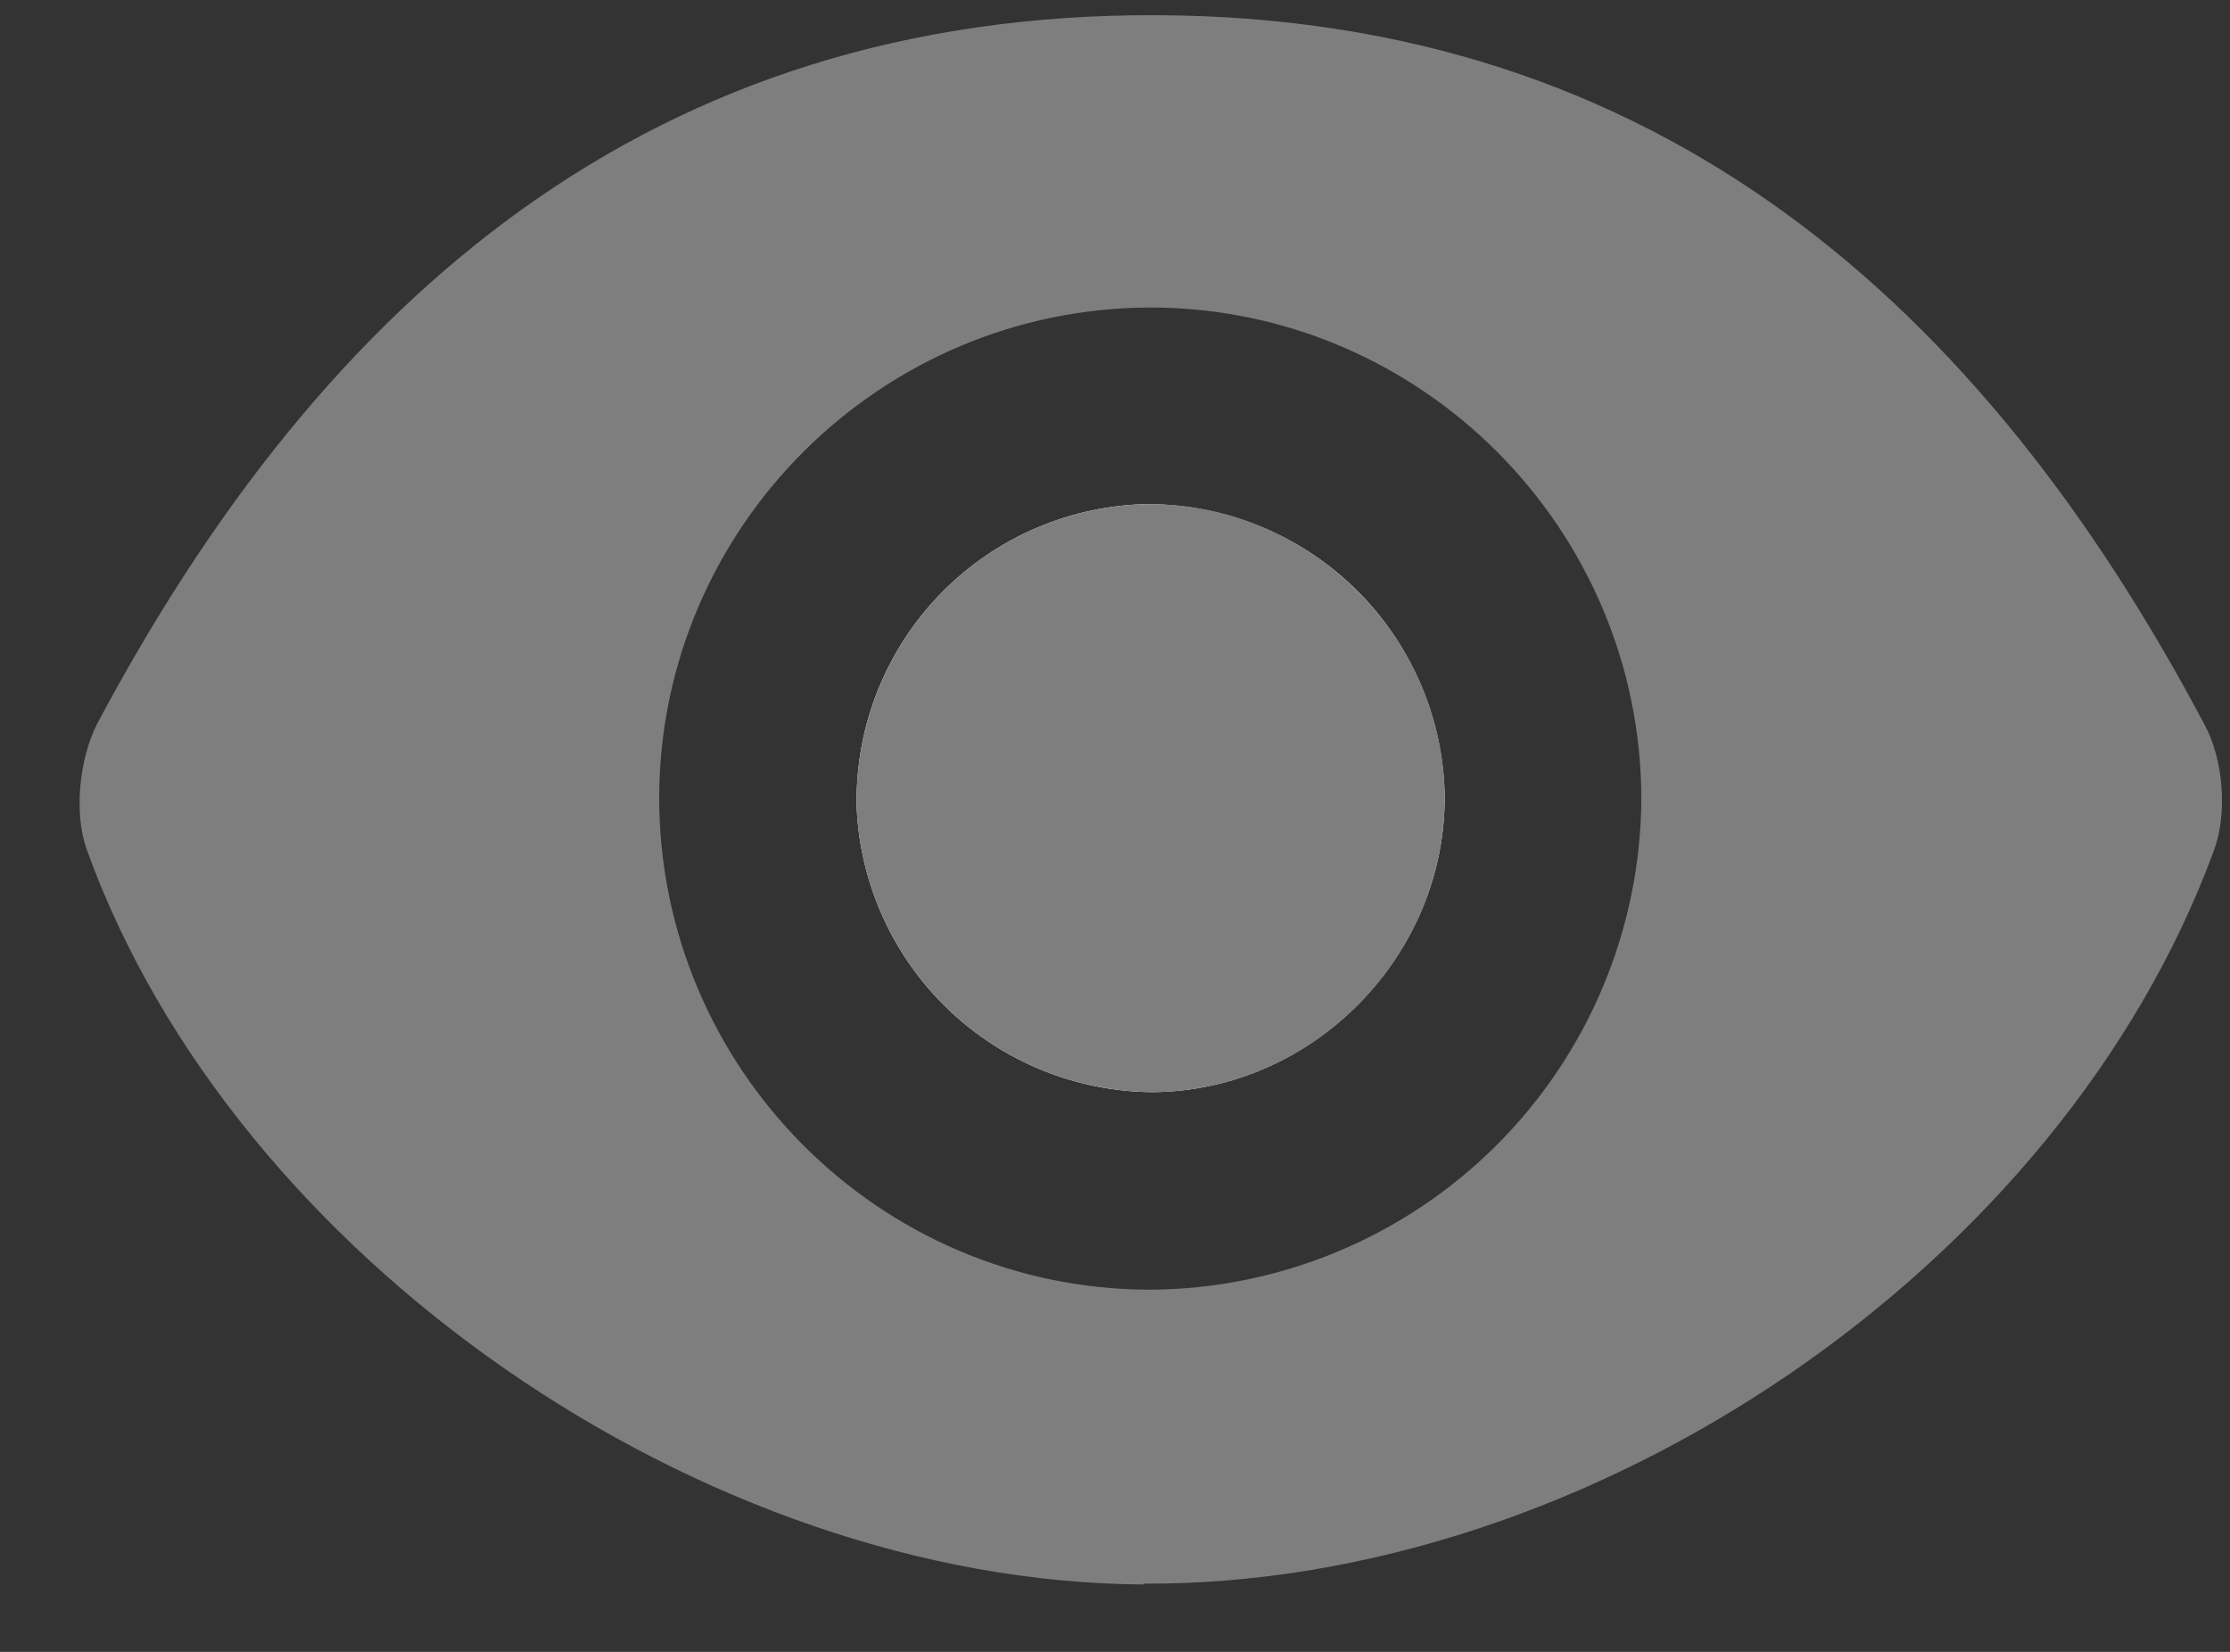
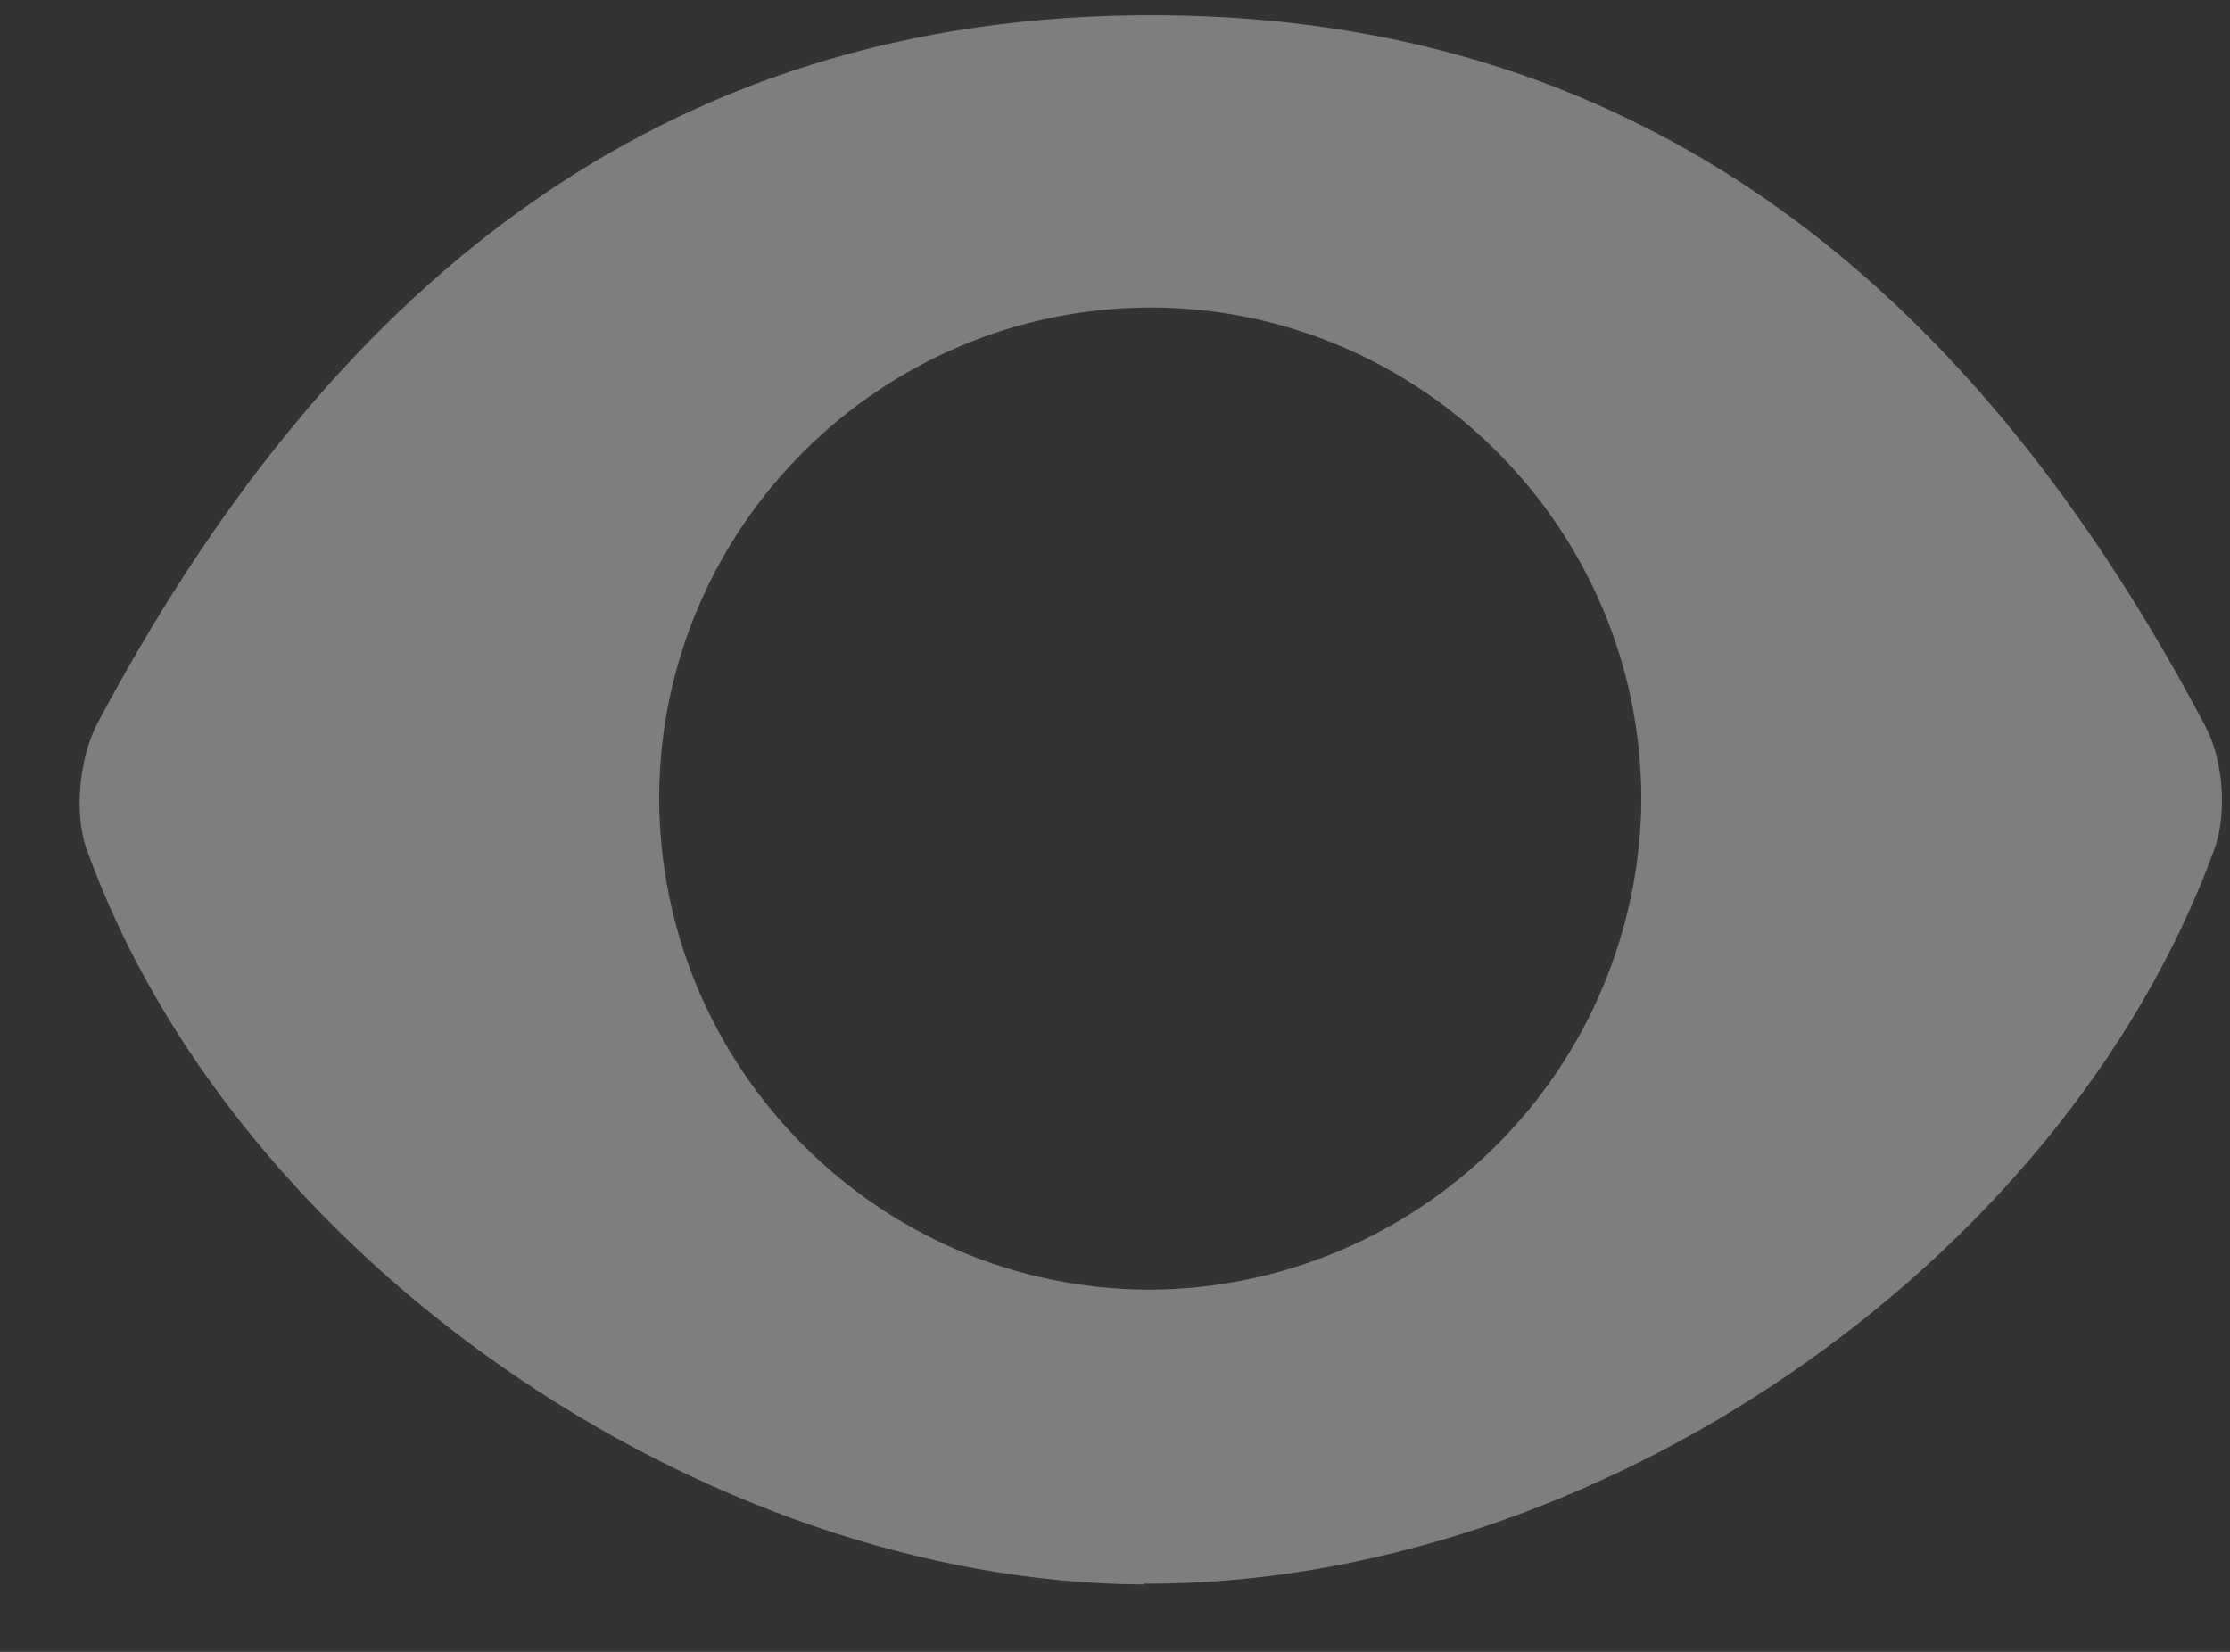
<svg xmlns="http://www.w3.org/2000/svg" width="27" height="20" viewBox="0 0 27 20" fill="none">
  <rect x="0" y="0" width="27" height="20" fill="#333333" stroke="none" />
  <g clip-path="url(#clip0_2137_156)">
    <path d="M13.844 19.184C8.52 19.154 2.824 15.223 1.049 10.282C0.892 9.841 0.961 9.184 1.177 8.762C3.922 3.605 7.892 0.154 14.02 0.184C20.079 0.213 24 3.684 26.696 8.782C26.922 9.203 26.971 9.86 26.804 10.301C24.951 15.341 19.265 19.203 13.844 19.174V19.184ZM19.873 9.684C19.873 6.409 17.216 3.733 13.941 3.723C10.667 3.723 7.991 6.38 7.981 9.654C7.981 12.929 10.638 15.605 13.912 15.615C15.486 15.61 16.995 14.984 18.111 13.874C19.227 12.764 19.86 11.258 19.873 9.684Z" fill="#7E7E7E" />
-     <path d="M17.491 9.605C17.465 8.658 17.067 7.759 16.382 7.103C15.697 6.448 14.781 6.089 13.834 6.105C12.887 6.138 11.992 6.545 11.344 7.235C10.695 7.926 10.347 8.845 10.373 9.791C10.418 10.712 10.814 11.581 11.479 12.219C12.145 12.857 13.03 13.216 13.951 13.223C15.902 13.213 17.52 11.556 17.491 9.605Z" fill="white" />
-     <path d="M17.491 9.605C17.52 11.556 15.912 13.213 13.951 13.223C13.03 13.216 12.145 12.857 11.479 12.219C10.814 11.581 10.418 10.712 10.373 9.792C10.347 8.845 10.695 7.926 11.344 7.235C11.992 6.545 12.887 6.138 13.834 6.105C15.785 6.056 17.451 7.644 17.491 9.605Z" fill="#7E7E7E" />
  </g>
  <defs>
    <clipPath id="clip0_2137_156">
      <rect width="26" height="19" fill="white" transform="translate(0.932 0.184)" />
    </clipPath>
  </defs>
</svg>